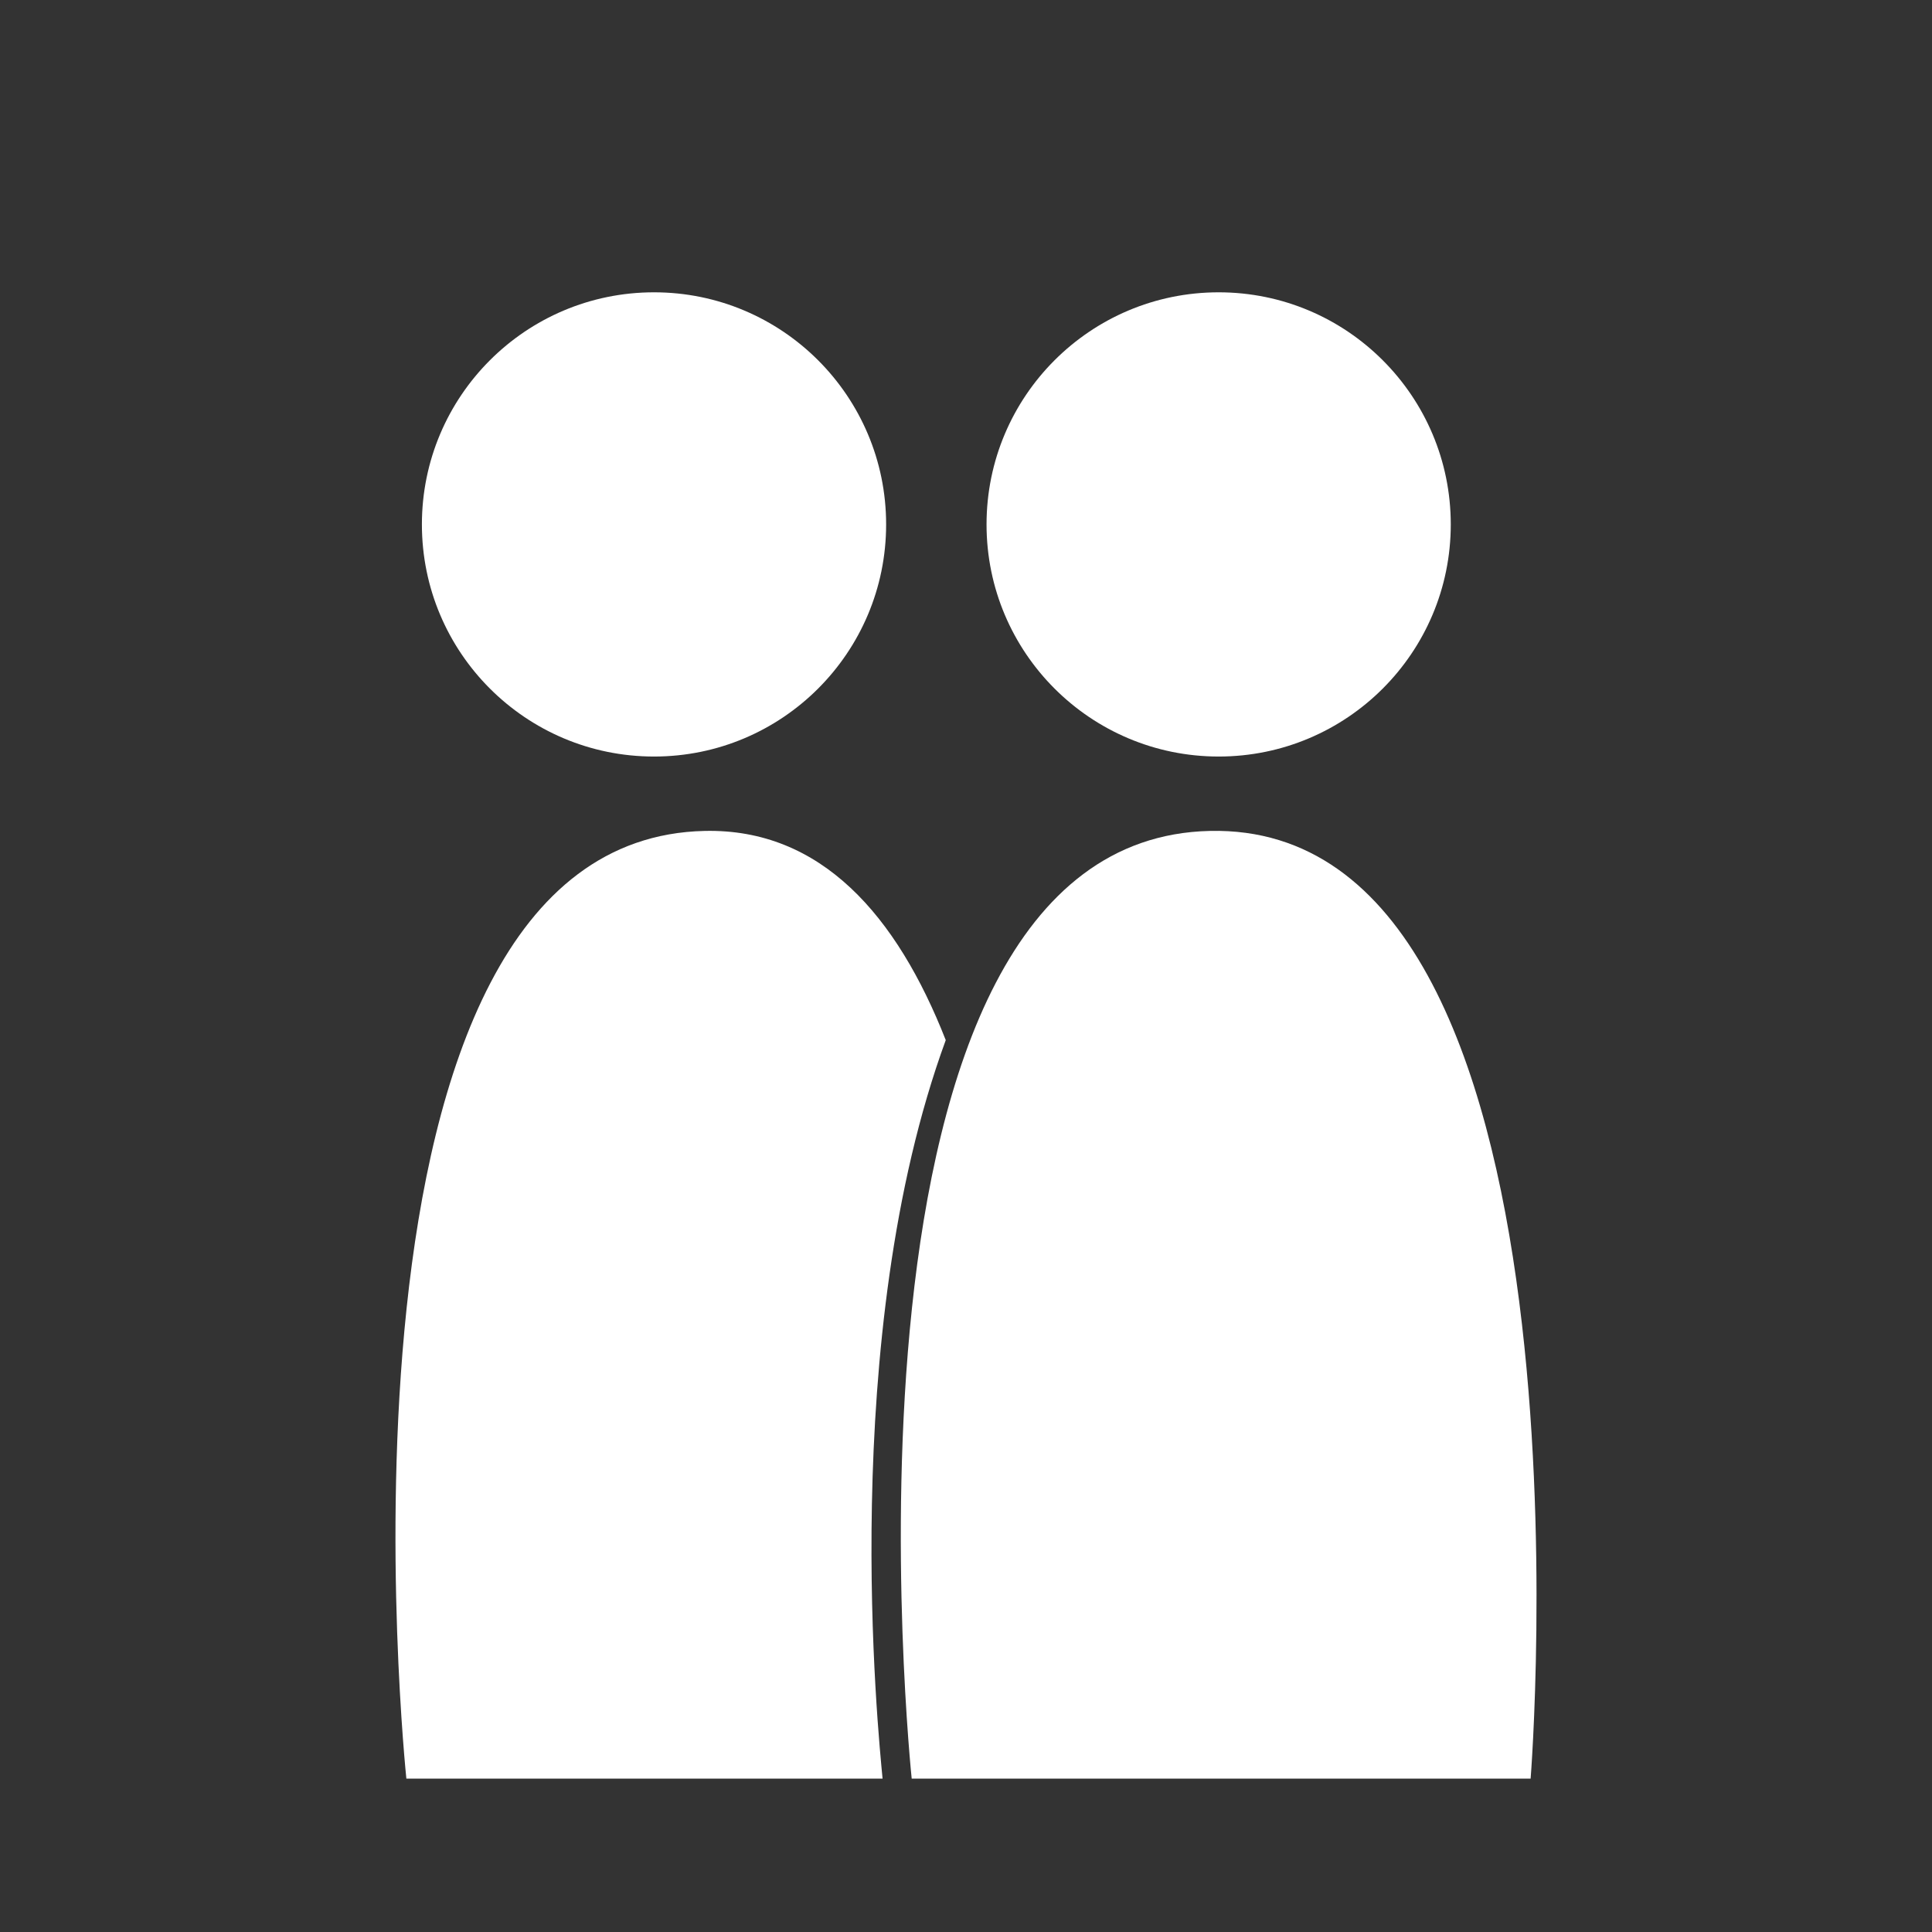
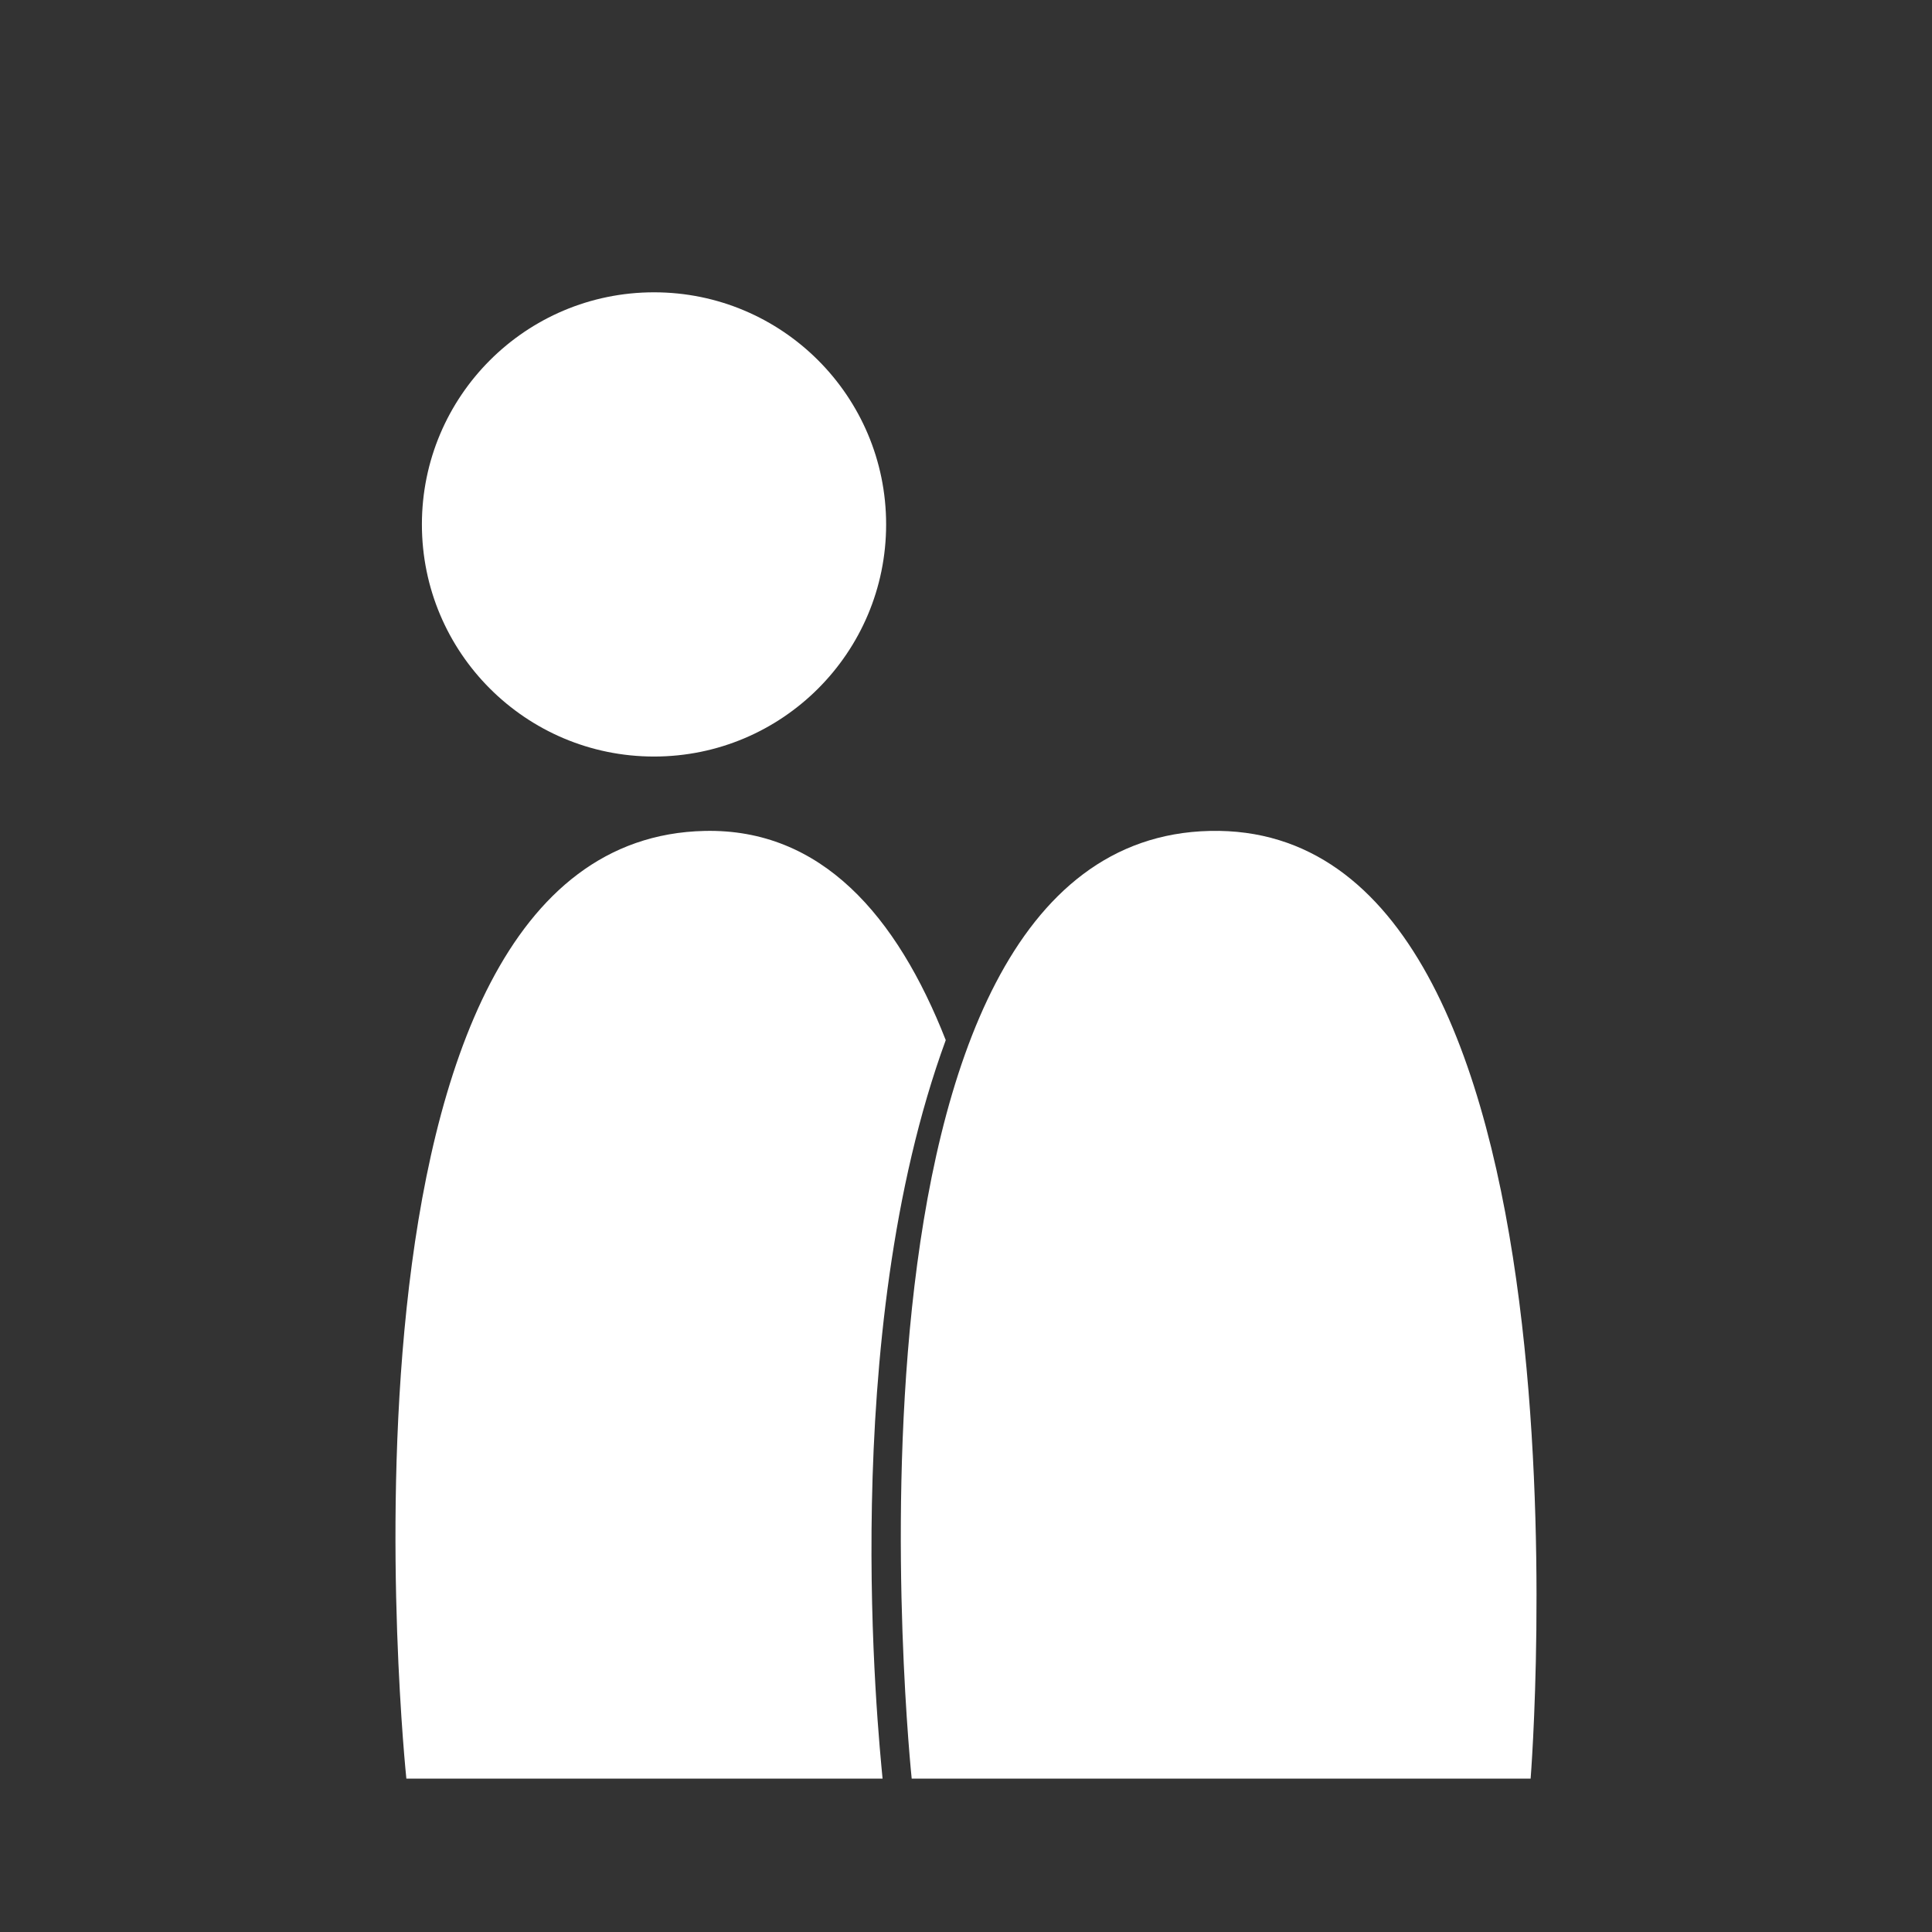
<svg xmlns="http://www.w3.org/2000/svg" version="1.1" id="Ebene_1" x="0px" y="0px" width="120px" height="120px" viewBox="0 0 120 120" enable-background="new 0 0 120 120" xml:space="preserve">
  <rect x="0" y="0" width="120" height="120" fill="#333333" stroke="none" />
  <g>
    <circle fill="#FFFFFF" cx="40.622" cy="32.573" r="14.417" />
-     <circle fill="#FFFFFF" cx="75.693" cy="32.573" r="14.417" />
    <path fill="#FFFFFF" d="M95.07,110.475H56.627c0,0-6.132-58.326,18.528-58.865C99.816,51.067,95.07,110.475,95.07,110.475z" />
    <path fill="#FFFFFF" d="M58.742,64.604c-3.035-7.733-7.737-13.153-14.973-12.994c-24.662,0.54-18.529,58.865-18.529,58.865h29.578   C54.559,107.724,52.003,83.016,58.742,64.604z" />
  </g>
</svg>